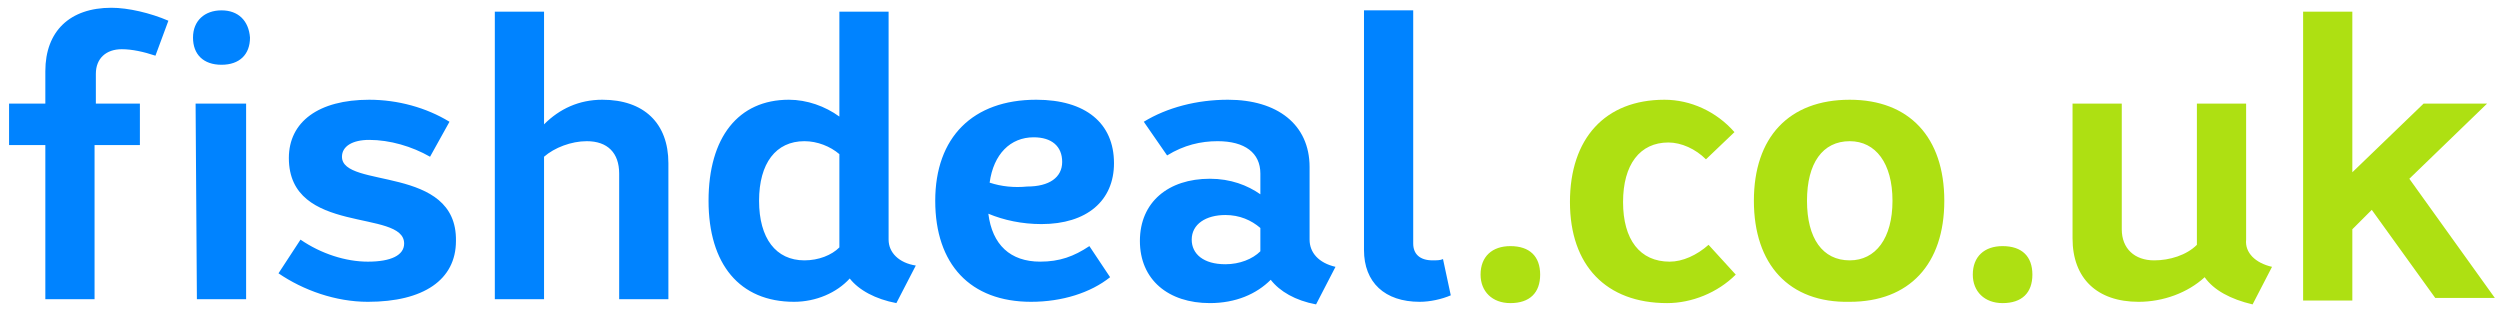
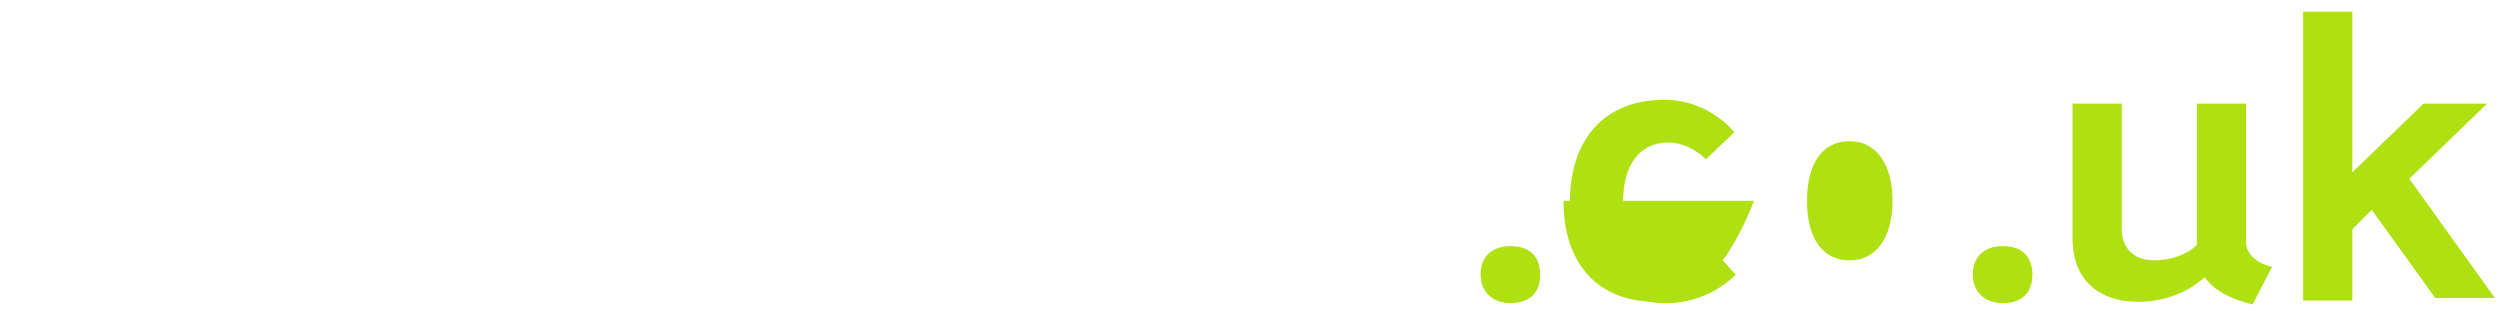
<svg xmlns="http://www.w3.org/2000/svg" height="24" width="193">
  <g fill="none">
-     <path d="m114.3 21.2c0-1.4.9-2.2 2.3-2.2 1.5 0 2.3.8 2.3 2.2s-.8 2.2-2.3 2.2c-1.4 0-2.3-.9-2.3-2.2zm6.9-5.6c0-4.9 2.7-7.9 7.3-7.9 2 0 4 .9 5.4 2.5l-2.2 2.1c-.8-.8-1.9-1.3-2.9-1.3-2.2 0-3.5 1.7-3.5 4.6s1.3 4.6 3.6 4.6c1 0 2.1-.5 3-1.3l2.1 2.3c-1.4 1.4-3.4 2.2-5.3 2.2-4.7 0-7.5-2.9-7.5-7.8zm14.2-.1c0-4.9 2.7-7.8 7.4-7.8 4.6 0 7.3 2.9 7.3 7.8s-2.7 7.8-7.3 7.8c-4.7.1-7.4-2.9-7.4-7.8zm10.7 0c0-2.9-1.3-4.6-3.3-4.6-2.1 0-3.3 1.7-3.3 4.6s1.2 4.6 3.3 4.6c2 0 3.3-1.7 3.3-4.6zm6.2 5.7c0-1.4.9-2.2 2.3-2.2 1.5 0 2.3.8 2.3 2.2s-.8 2.2-2.3 2.2c-1.4 0-2.3-.9-2.3-2.2zm23.1-.6-1.5 2.9c-1.7-.4-3-1.1-3.7-2.1-1.3 1.2-3.2 1.9-5.1 1.9-3.2 0-5.1-1.8-5.1-4.9v-10.4h3.8v9.7c0 1.5 1 2.4 2.5 2.4 1.2 0 2.5-.4 3.3-1.2v-10.9h3.8v10.5c-.1 1 .7 1.8 2 2.1zm7.7-4.4-1.5 1.5v5.5h-3.8v-22.3h3.8v12.4l5.5-5.3h4.9l-6 5.8 6.6 9.2h-4.6z" fill="#aee012" />
-     <path d="m26.4 12.1c0-.8.8-1.3 2.1-1.3 1.6 0 3.3.5 4.7 1.3l1.5-2.7c-1.8-1.1-4-1.7-6.2-1.7-3.9 0-6.2 1.7-6.2 4.5 0 6 8.9 3.9 8.9 6.6 0 .9-1 1.4-2.8 1.4-1.7 0-3.6-.6-5.2-1.7l-1.7 2.6c1.9 1.3 4.4 2.2 6.9 2.2 4.3 0 6.8-1.7 6.8-4.7.1-5.9-8.8-4-8.8-6.5zm-9.3-11.3c-1.3 0-2.2.8-2.2 2.1s.8 2.1 2.2 2.1 2.2-.8 2.2-2.1c-.1-1.3-.9-2.1-2.2-2.1zm-1.9 22.3h3.8v-15.1h-3.9zm-4.3-15.1h-3.5v-2.3c0-1.2.8-1.9 2-1.9.8 0 1.7.2 2.6.5l1-2.7c-1.4-.6-3.1-1-4.4-1-3.2 0-5.1 1.8-5.1 4.9v2.5h-2.8v3.2h2.8v11.9h3.8v-11.9h3.5v-3.2zm90.2 10.5v-5.6c0-3.3-2.5-5.2-6.3-5.2-2.4 0-4.7.6-6.5 1.7l1.8 2.6c1.3-.8 2.6-1.1 3.9-1.1 2.1 0 3.3.9 3.3 2.5v1.6c-1-.7-2.3-1.2-3.9-1.2-3.2 0-5.4 1.8-5.4 4.8s2.2 4.8 5.4 4.8c2 0 3.6-.7 4.7-1.8.7.9 1.9 1.6 3.5 1.9l1.5-2.9c-1.3-.3-2-1.1-2-2.1zm-3.8.9c-.6.6-1.6 1-2.7 1-1.7 0-2.6-.8-2.6-1.9 0-1.2 1.1-1.9 2.6-1.9 1.1 0 2 .4 2.7 1zm-11.3-6.8c0-3.1-2.2-4.9-6-4.9-4.9 0-7.8 2.9-7.8 7.8s2.7 7.8 7.4 7.8c2.4 0 4.6-.7 6.1-1.9l-1.6-2.4c-1.2.8-2.3 1.2-3.8 1.2-2.3 0-3.7-1.3-4-3.7 1.2.5 2.6.8 4.1.8 3.5 0 5.6-1.8 5.6-4.7zm-9.6 1.5c.3-2.2 1.6-3.5 3.4-3.5 1.4 0 2.2.7 2.2 1.9s-1 1.9-2.7 1.9c-1 .1-2 0-2.9-.3zm-29.9-6.4c-1.8 0-3.3.7-4.5 1.9v-8.7h-3.8v22.2h3.8v-11c.8-.7 2.1-1.2 3.3-1.2 1.6 0 2.5.9 2.5 2.5v9.7h3.8v-10.5c0-3.1-1.9-4.9-5.1-4.9zm64.9 12.3c-.2.1-.5.1-.8.1-1 0-1.5-.5-1.5-1.3v-18h-3.8v18.5c0 2.5 1.6 4 4.3 4 .8 0 1.7-.2 2.4-.5zm-42.8-1.5v-17.6h-3.8v8.1c-1.1-.8-2.5-1.3-3.9-1.3-3.9 0-6.2 2.9-6.2 7.8s2.4 7.8 6.6 7.8c1.7 0 3.3-.7 4.3-1.8.7.9 2 1.6 3.6 1.9l1.5-2.9c-1.3-.2-2.1-1-2.1-2zm-3.8.6c-.6.6-1.6 1-2.7 1-2.2 0-3.5-1.7-3.5-4.6s1.3-4.6 3.5-4.6c1 0 2 .4 2.7 1z" fill="#0083ff" />
+     <path d="m114.3 21.2c0-1.4.9-2.2 2.3-2.2 1.5 0 2.3.8 2.3 2.2s-.8 2.2-2.3 2.2c-1.4 0-2.3-.9-2.3-2.2zm6.9-5.6c0-4.9 2.7-7.9 7.3-7.9 2 0 4 .9 5.4 2.5l-2.2 2.1c-.8-.8-1.9-1.3-2.9-1.3-2.2 0-3.5 1.7-3.5 4.6s1.3 4.6 3.6 4.6c1 0 2.1-.5 3-1.3l2.1 2.3c-1.4 1.4-3.4 2.2-5.3 2.2-4.7 0-7.5-2.9-7.5-7.8zm14.2-.1s-2.7 7.8-7.3 7.8c-4.7.1-7.4-2.9-7.4-7.8zm10.7 0c0-2.9-1.3-4.6-3.3-4.6-2.1 0-3.3 1.7-3.3 4.6s1.2 4.6 3.3 4.6c2 0 3.3-1.7 3.3-4.6zm6.2 5.7c0-1.4.9-2.2 2.3-2.2 1.5 0 2.3.8 2.3 2.2s-.8 2.2-2.3 2.2c-1.4 0-2.3-.9-2.3-2.2zm23.1-.6-1.5 2.9c-1.7-.4-3-1.1-3.7-2.1-1.3 1.2-3.2 1.9-5.1 1.9-3.2 0-5.1-1.8-5.1-4.9v-10.4h3.8v9.7c0 1.5 1 2.4 2.5 2.4 1.2 0 2.5-.4 3.3-1.2v-10.9h3.8v10.5c-.1 1 .7 1.8 2 2.1zm7.7-4.4-1.5 1.5v5.5h-3.8v-22.3h3.8v12.4l5.5-5.3h4.9l-6 5.8 6.6 9.2h-4.6z" fill="#aee012" />
  </g>
</svg>